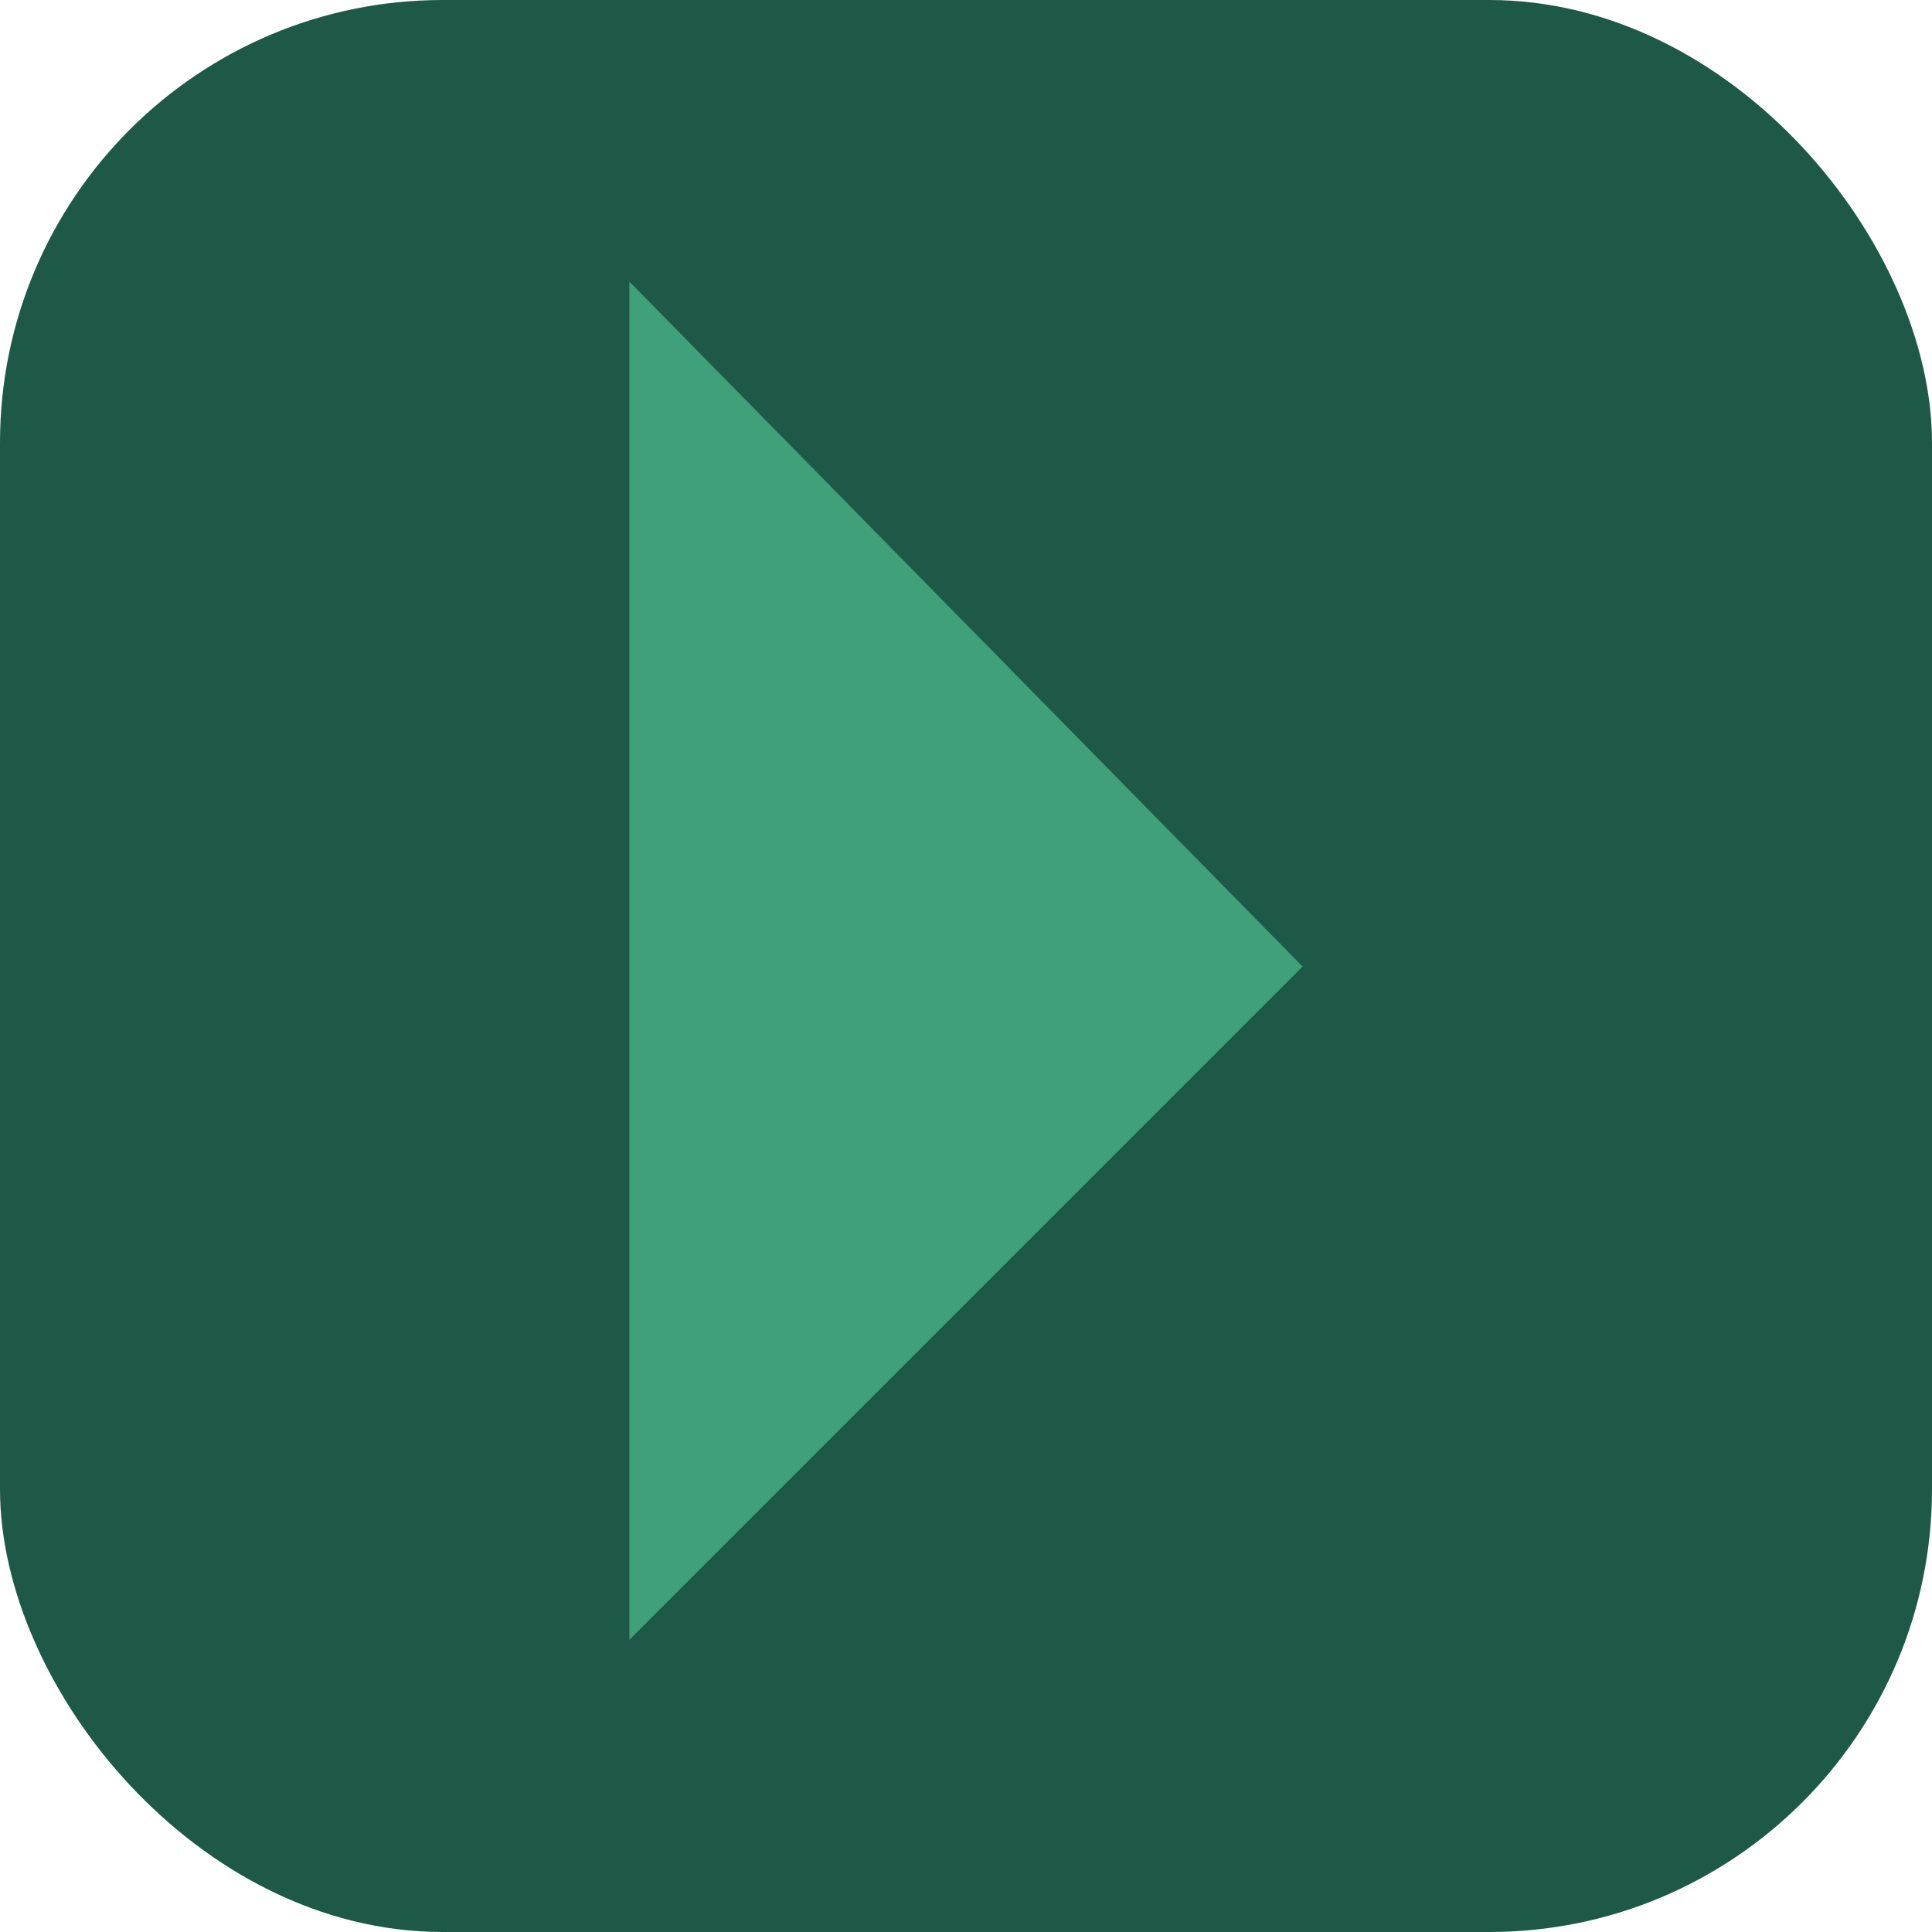
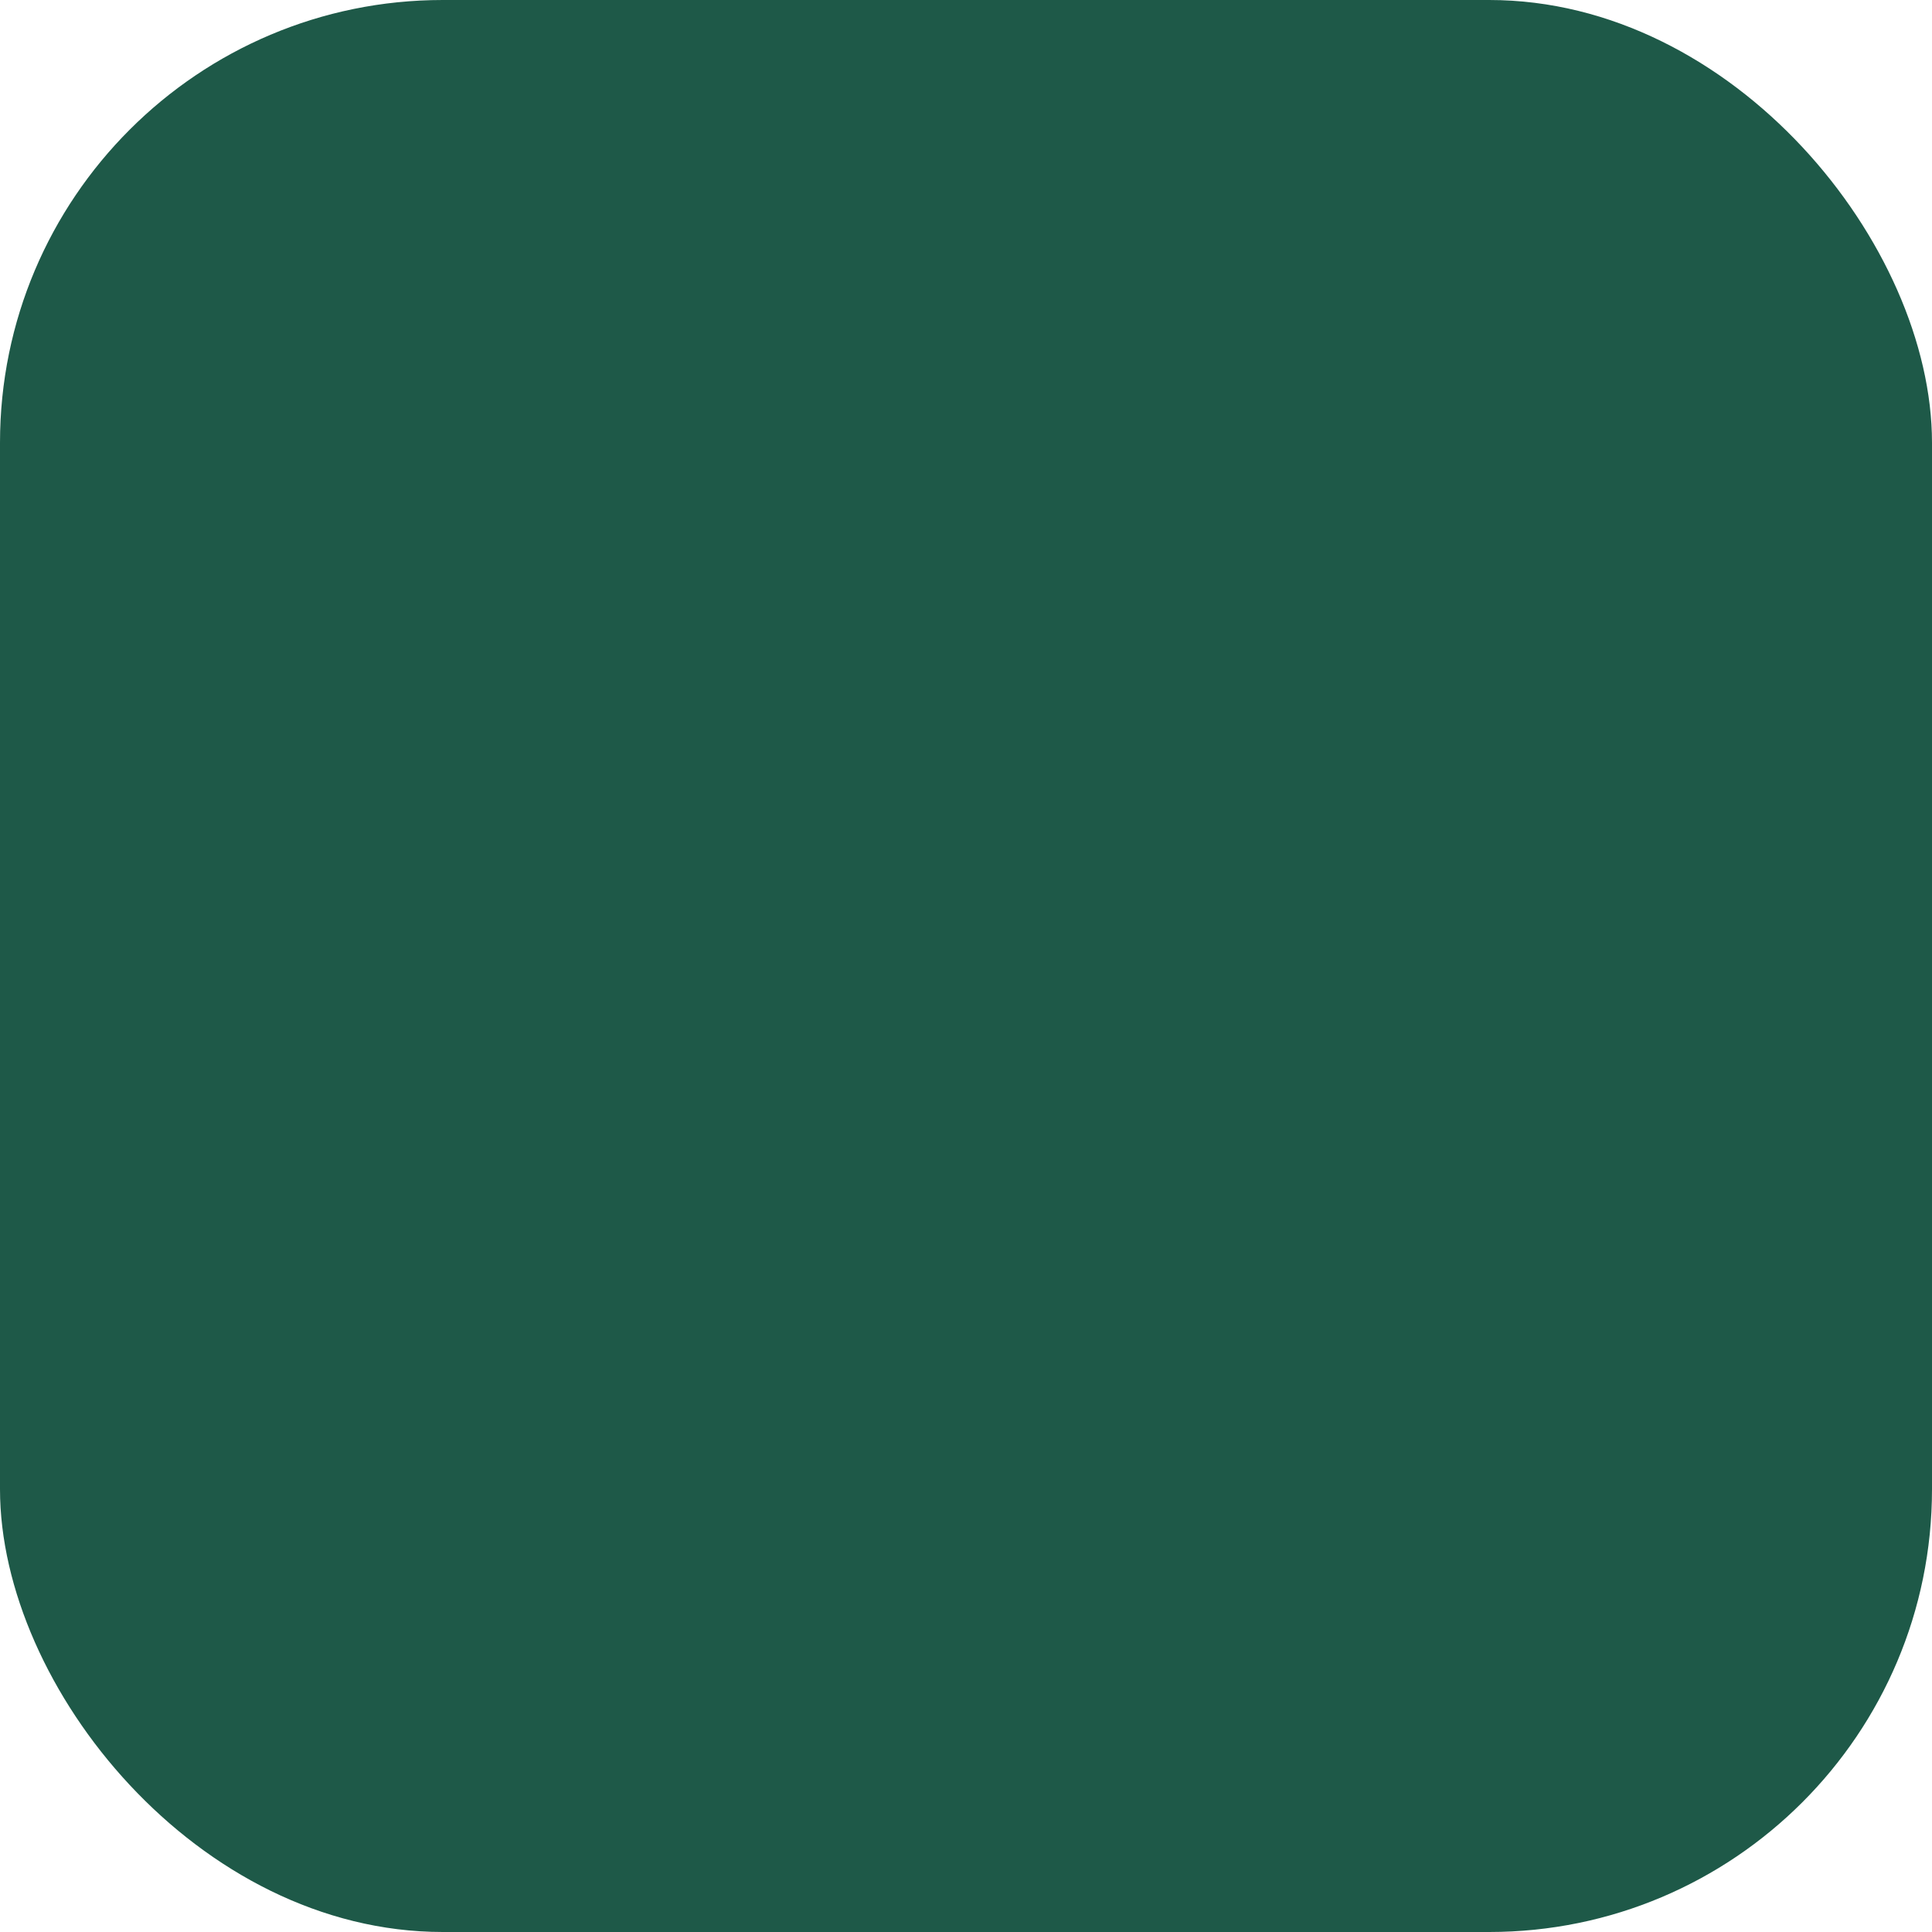
<svg xmlns="http://www.w3.org/2000/svg" viewBox="0 0 170 170">
  <defs>
    <style>.uuid-e8979dbb-3036-47ac-8c6e-fd0819b3646f{fill:none;isolation:isolate;}.uuid-374cd94e-127f-4658-8558-32838e460351{fill:#3fa079;}.uuid-eca6f97b-490e-4d68-b107-b1a705d4230d{fill:#1e5948;mix-blend-mode:multiply;}</style>
  </defs>
  <g class="uuid-e8979dbb-3036-47ac-8c6e-fd0819b3646f">
    <g id="uuid-d7c391b8-51cf-46c7-84f0-60672515d8eb">
      <g id="uuid-2e909ba4-6233-4fe8-83d7-ddad3debeb66">
        <rect class="uuid-eca6f97b-490e-4d68-b107-b1a705d4230d" width="170" height="170" rx="38.96" ry="38.96" />
-         <polygon class="uuid-374cd94e-127f-4658-8558-32838e460351" points="114.62 85.05 55.38 144.29 55.38 24.78 114.62 85.05" />
      </g>
    </g>
  </g>
</svg>